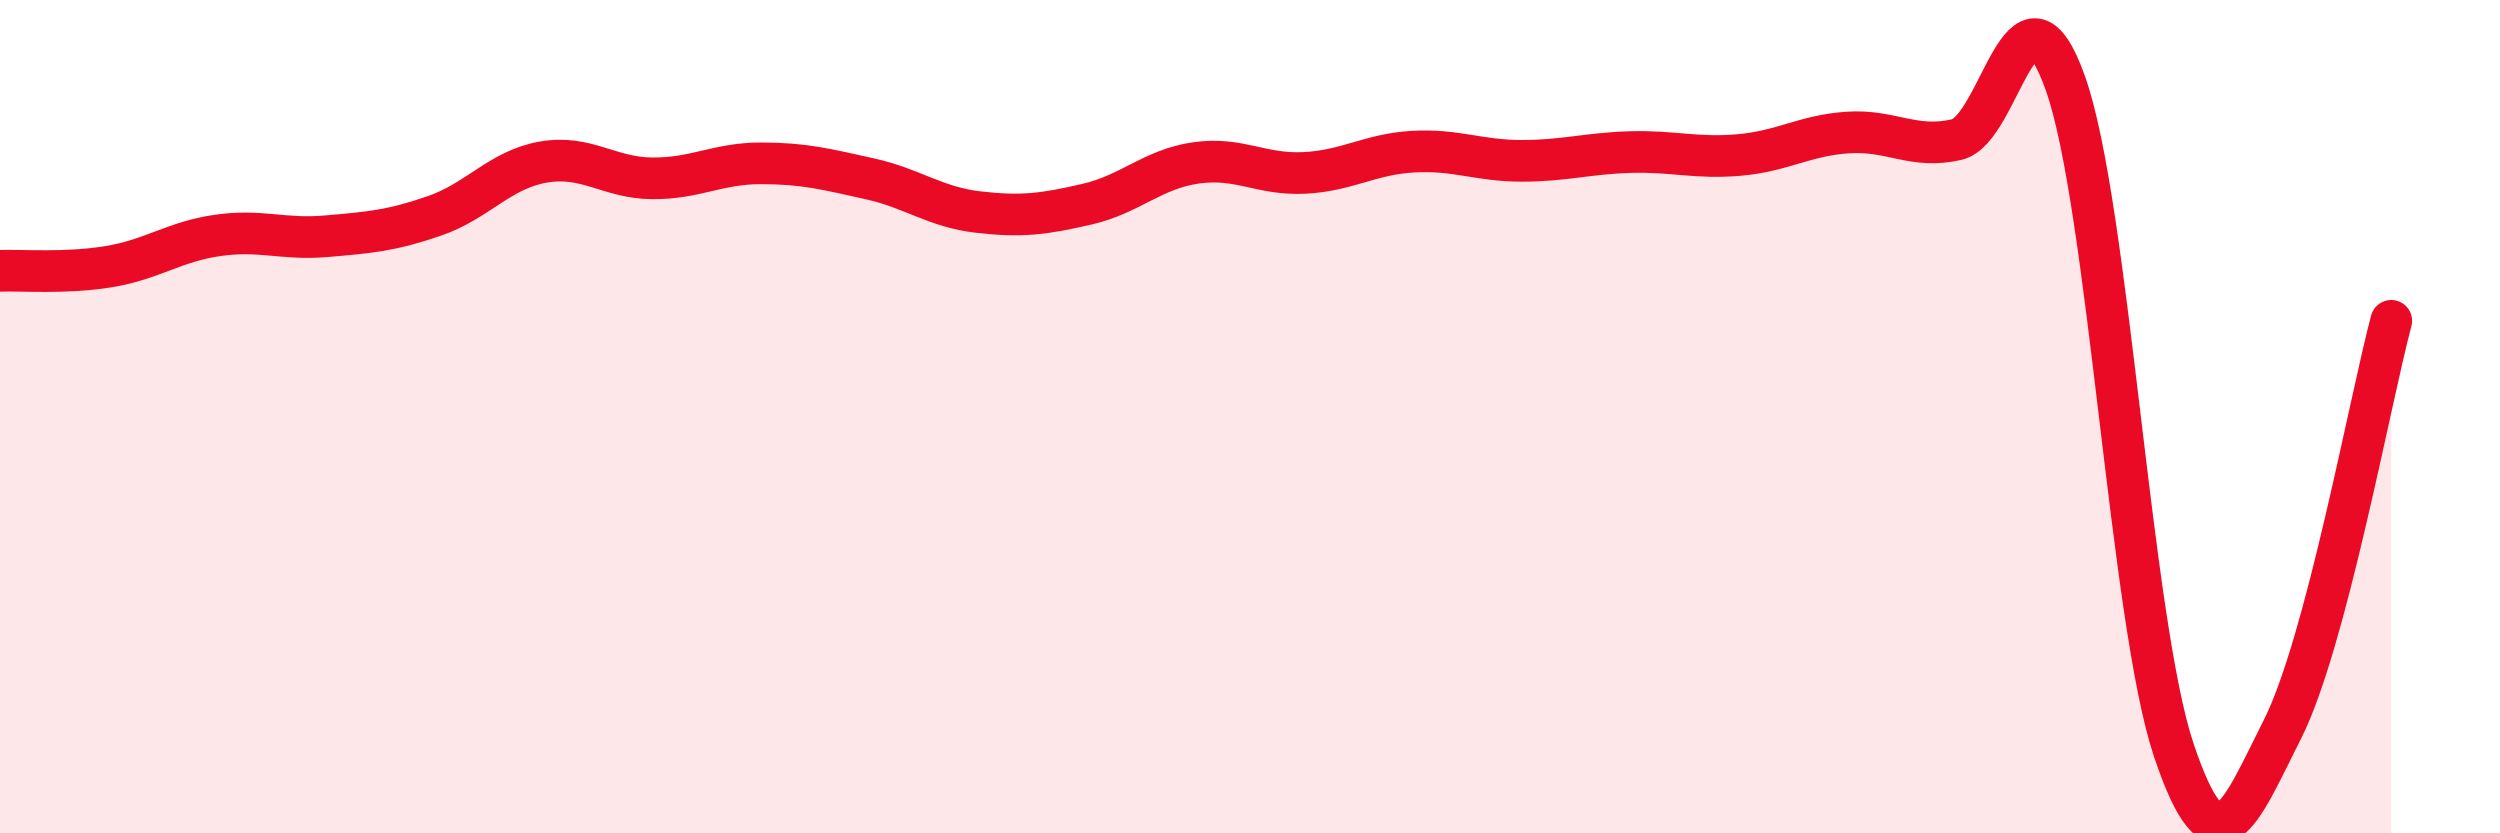
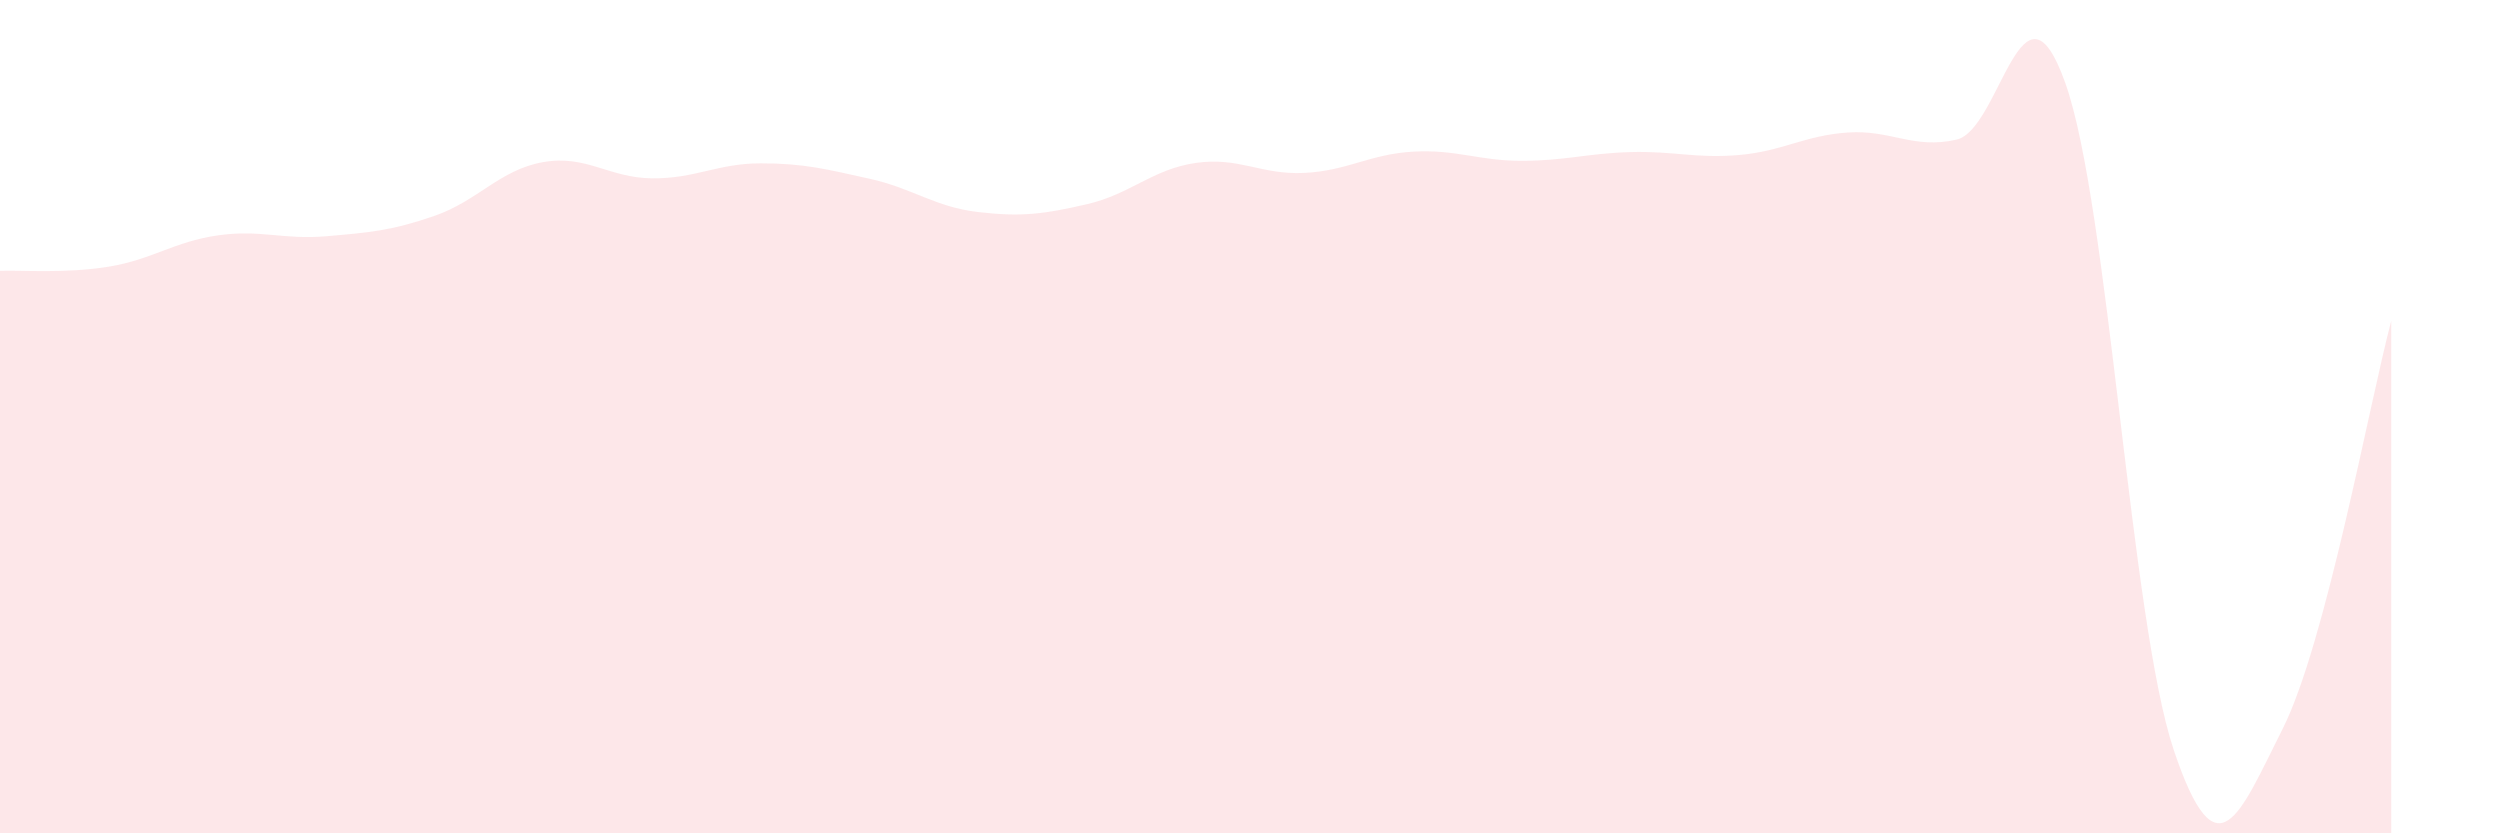
<svg xmlns="http://www.w3.org/2000/svg" width="60" height="20" viewBox="0 0 60 20">
  <path d="M 0,6.5 C 0.52,6.48 1.57,6.57 2.61,6.4 C 3.65,6.23 4.18,5.8 5.22,5.65 C 6.26,5.5 6.79,5.76 7.83,5.67 C 8.87,5.58 9.39,5.54 10.43,5.18 C 11.47,4.82 12,4.07 13.04,3.89 C 14.08,3.71 14.61,4.27 15.65,4.28 C 16.69,4.29 17.22,3.92 18.26,3.92 C 19.3,3.92 19.83,4.06 20.87,4.29 C 21.91,4.52 22.44,4.97 23.48,5.09 C 24.52,5.21 25.05,5.14 26.09,4.9 C 27.13,4.66 27.66,4.06 28.7,3.91 C 29.74,3.76 30.26,4.2 31.3,4.15 C 32.34,4.1 32.87,3.7 33.91,3.64 C 34.95,3.58 35.48,3.86 36.52,3.86 C 37.56,3.86 38.09,3.68 39.13,3.65 C 40.17,3.62 40.7,3.81 41.74,3.72 C 42.78,3.63 43.31,3.25 44.35,3.18 C 45.39,3.11 45.92,3.59 46.96,3.35 C 48,3.11 48.53,-0.93 49.57,2 C 50.61,4.93 51.13,14.9 52.17,18 C 53.21,21.1 53.74,19.56 54.78,17.5 C 55.82,15.44 56.87,9.66 57.39,7.7L57.39 20L0 20Z" fill="#EB0A25" opacity="0.1" stroke-linecap="round" stroke-linejoin="round" />
-   <path d="M 0,6.5 C 0.52,6.48 1.57,6.57 2.61,6.4 C 3.65,6.23 4.18,5.8 5.22,5.65 C 6.26,5.5 6.79,5.76 7.83,5.67 C 8.87,5.58 9.39,5.54 10.43,5.18 C 11.47,4.82 12,4.07 13.04,3.89 C 14.08,3.71 14.61,4.27 15.65,4.28 C 16.69,4.29 17.22,3.92 18.26,3.92 C 19.3,3.92 19.83,4.06 20.87,4.29 C 21.91,4.52 22.44,4.97 23.48,5.09 C 24.52,5.21 25.05,5.14 26.09,4.9 C 27.13,4.66 27.66,4.06 28.7,3.91 C 29.74,3.76 30.26,4.2 31.3,4.15 C 32.34,4.1 32.87,3.7 33.91,3.64 C 34.95,3.58 35.48,3.86 36.52,3.86 C 37.56,3.86 38.09,3.68 39.13,3.65 C 40.17,3.62 40.7,3.81 41.74,3.72 C 42.78,3.63 43.31,3.25 44.35,3.18 C 45.39,3.11 45.92,3.59 46.96,3.35 C 48,3.11 48.53,-0.93 49.57,2 C 50.61,4.93 51.13,14.9 52.17,18 C 53.21,21.1 53.74,19.56 54.78,17.5 C 55.82,15.44 56.87,9.66 57.39,7.7" stroke="#EB0A25" stroke-width="1" fill="none" stroke-linecap="round" stroke-linejoin="round" />
</svg>